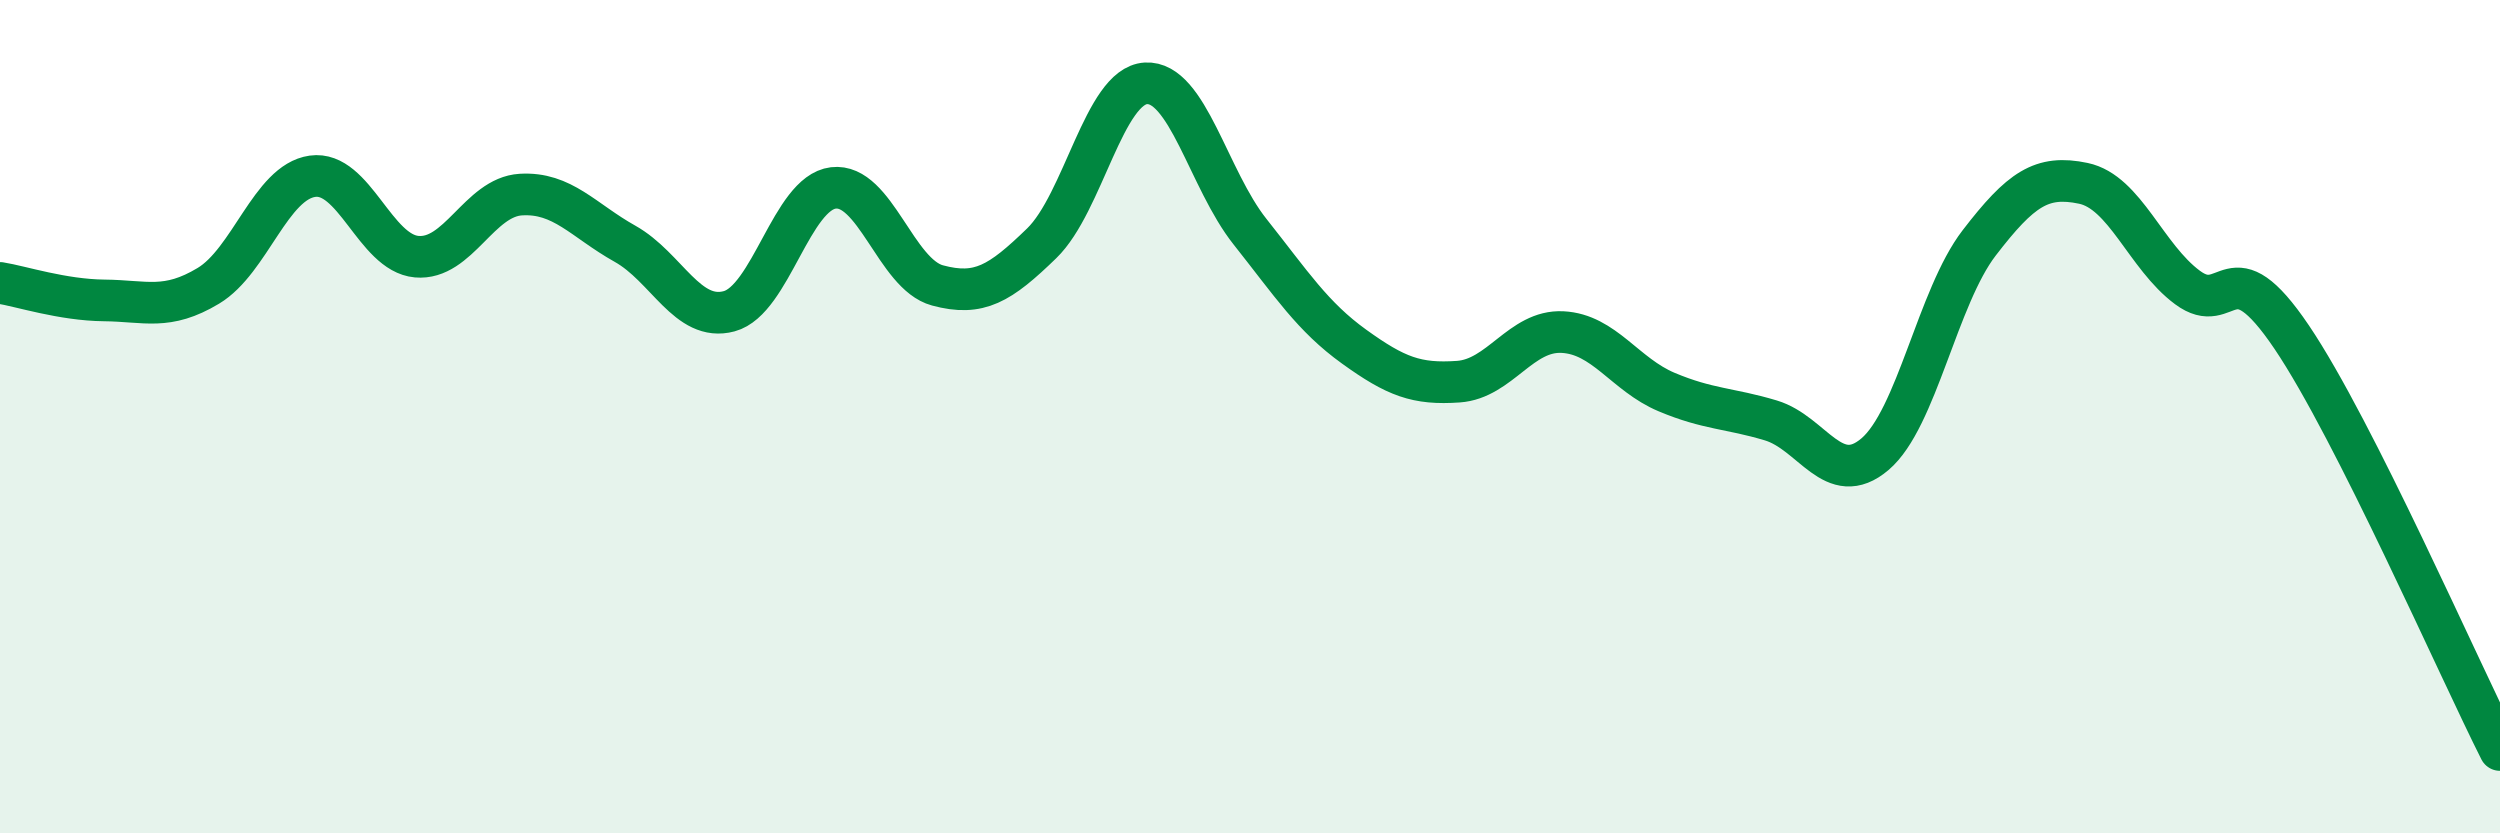
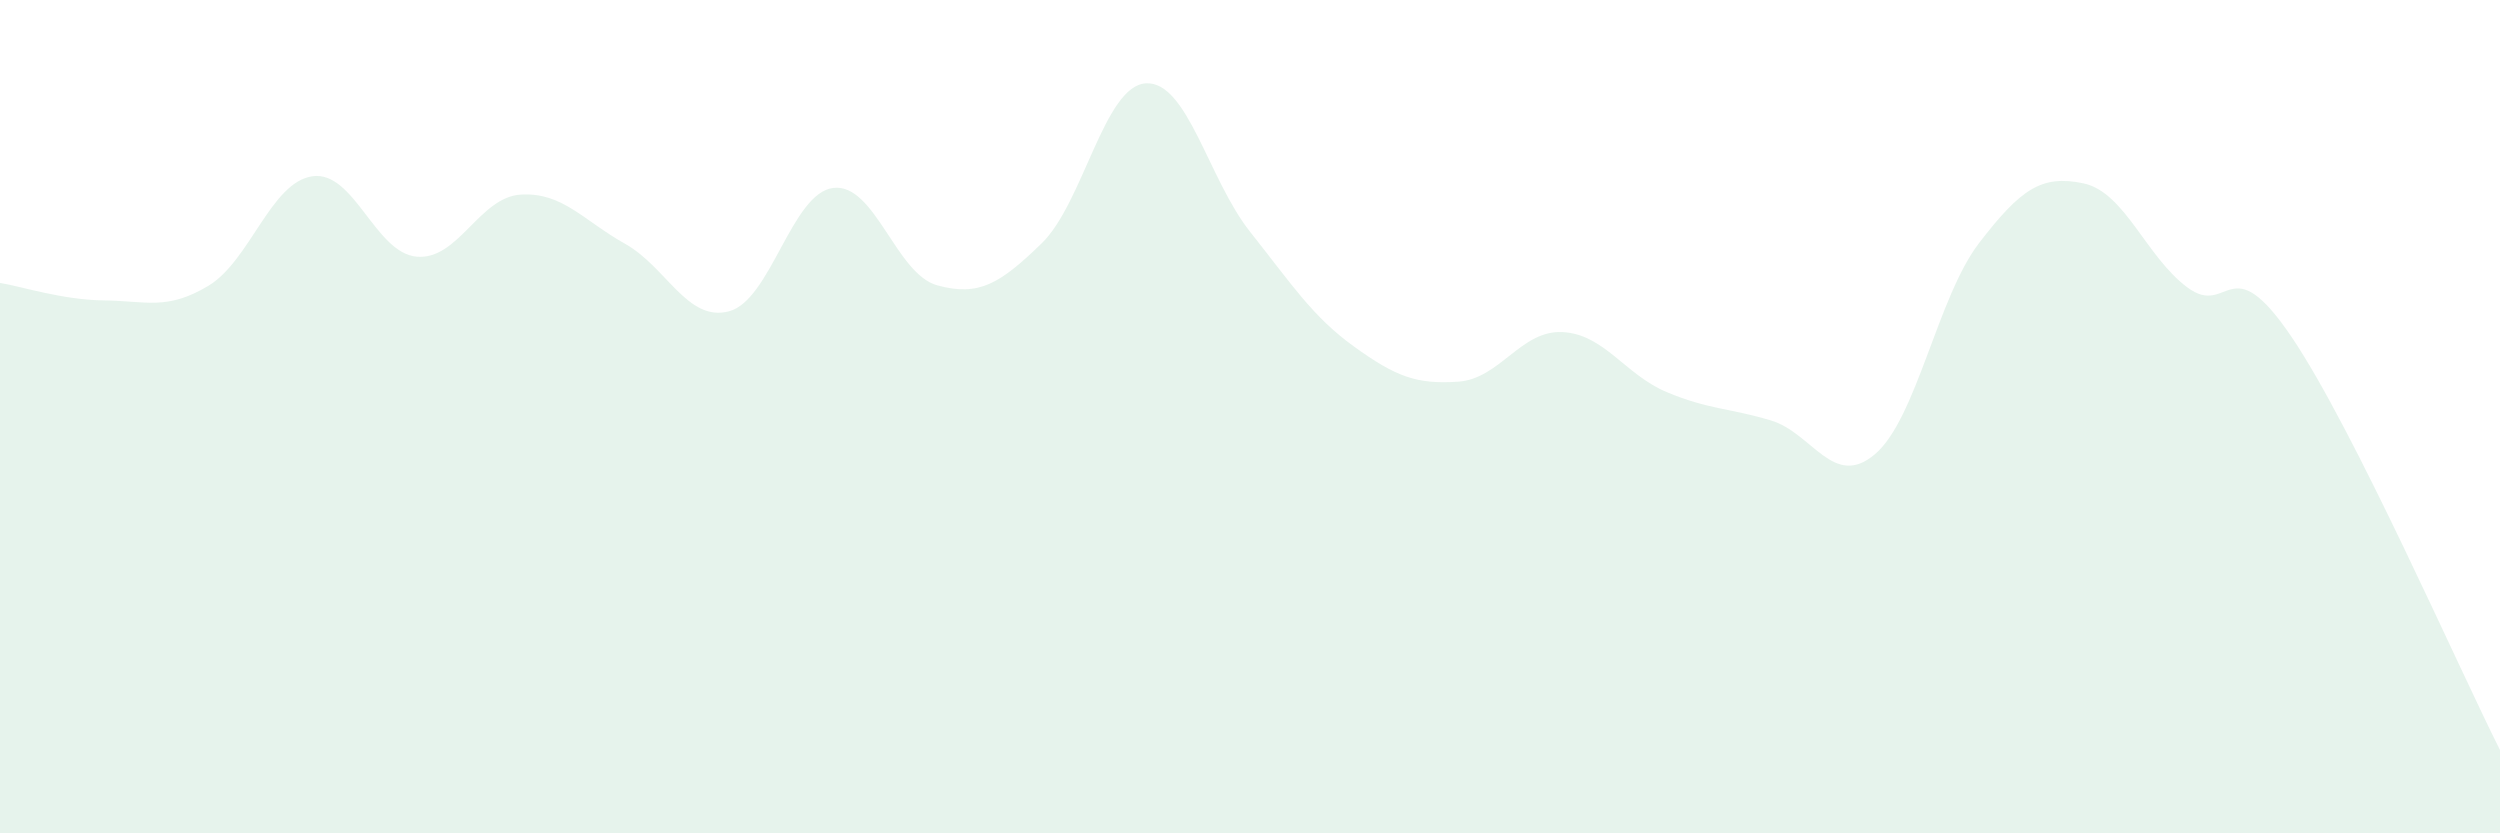
<svg xmlns="http://www.w3.org/2000/svg" width="60" height="20" viewBox="0 0 60 20">
  <path d="M 0,6.79 C 0.5,6.87 1.5,7.2 2.5,7.21 C 3.5,7.22 4,7.46 5,6.86 C 6,6.26 6.5,4.37 7.5,4.23 C 8.5,4.09 9,6.07 10,6.16 C 11,6.25 11.5,4.73 12.5,4.67 C 13.5,4.61 14,5.29 15,5.85 C 16,6.41 16.5,7.74 17.5,7.47 C 18.5,7.2 19,4.63 20,4.51 C 21,4.39 21.5,6.58 22.5,6.85 C 23.5,7.12 24,6.81 25,5.84 C 26,4.87 26.5,2.06 27.5,2 C 28.5,1.94 29,4.3 30,5.56 C 31,6.82 31.5,7.6 32.5,8.32 C 33.5,9.04 34,9.23 35,9.16 C 36,9.09 36.5,7.92 37.5,7.97 C 38.5,8.02 39,8.99 40,9.41 C 41,9.83 41.5,9.79 42.5,10.09 C 43.5,10.39 44,11.75 45,10.9 C 46,10.05 46.5,7.13 47.5,5.83 C 48.5,4.53 49,4.19 50,4.4 C 51,4.61 51.5,6.16 52.5,6.9 C 53.5,7.64 53.5,5.87 55,8.09 C 56.5,10.31 59,16.02 60,18L60 20L0 20Z" fill="#008740" opacity="0.1" stroke-linecap="round" stroke-linejoin="round" />
-   <path d="M 0,6.79 C 0.5,6.87 1.5,7.2 2.5,7.21 C 3.5,7.22 4,7.46 5,6.86 C 6,6.26 6.5,4.37 7.5,4.23 C 8.5,4.09 9,6.07 10,6.16 C 11,6.25 11.5,4.73 12.5,4.67 C 13.5,4.61 14,5.29 15,5.85 C 16,6.41 16.5,7.74 17.5,7.47 C 18.5,7.2 19,4.63 20,4.51 C 21,4.39 21.5,6.58 22.5,6.85 C 23.5,7.12 24,6.81 25,5.84 C 26,4.87 26.5,2.06 27.5,2 C 28.5,1.94 29,4.3 30,5.56 C 31,6.82 31.5,7.6 32.5,8.32 C 33.5,9.04 34,9.23 35,9.16 C 36,9.09 36.5,7.92 37.5,7.97 C 38.5,8.02 39,8.99 40,9.41 C 41,9.83 41.5,9.79 42.5,10.09 C 43.5,10.39 44,11.75 45,10.9 C 46,10.05 46.5,7.13 47.5,5.83 C 48.5,4.53 49,4.19 50,4.4 C 51,4.61 51.5,6.16 52.5,6.9 C 53.5,7.64 53.5,5.87 55,8.09 C 56.5,10.31 59,16.02 60,18" stroke="#008740" stroke-width="1" fill="none" stroke-linecap="round" stroke-linejoin="round" />
</svg>